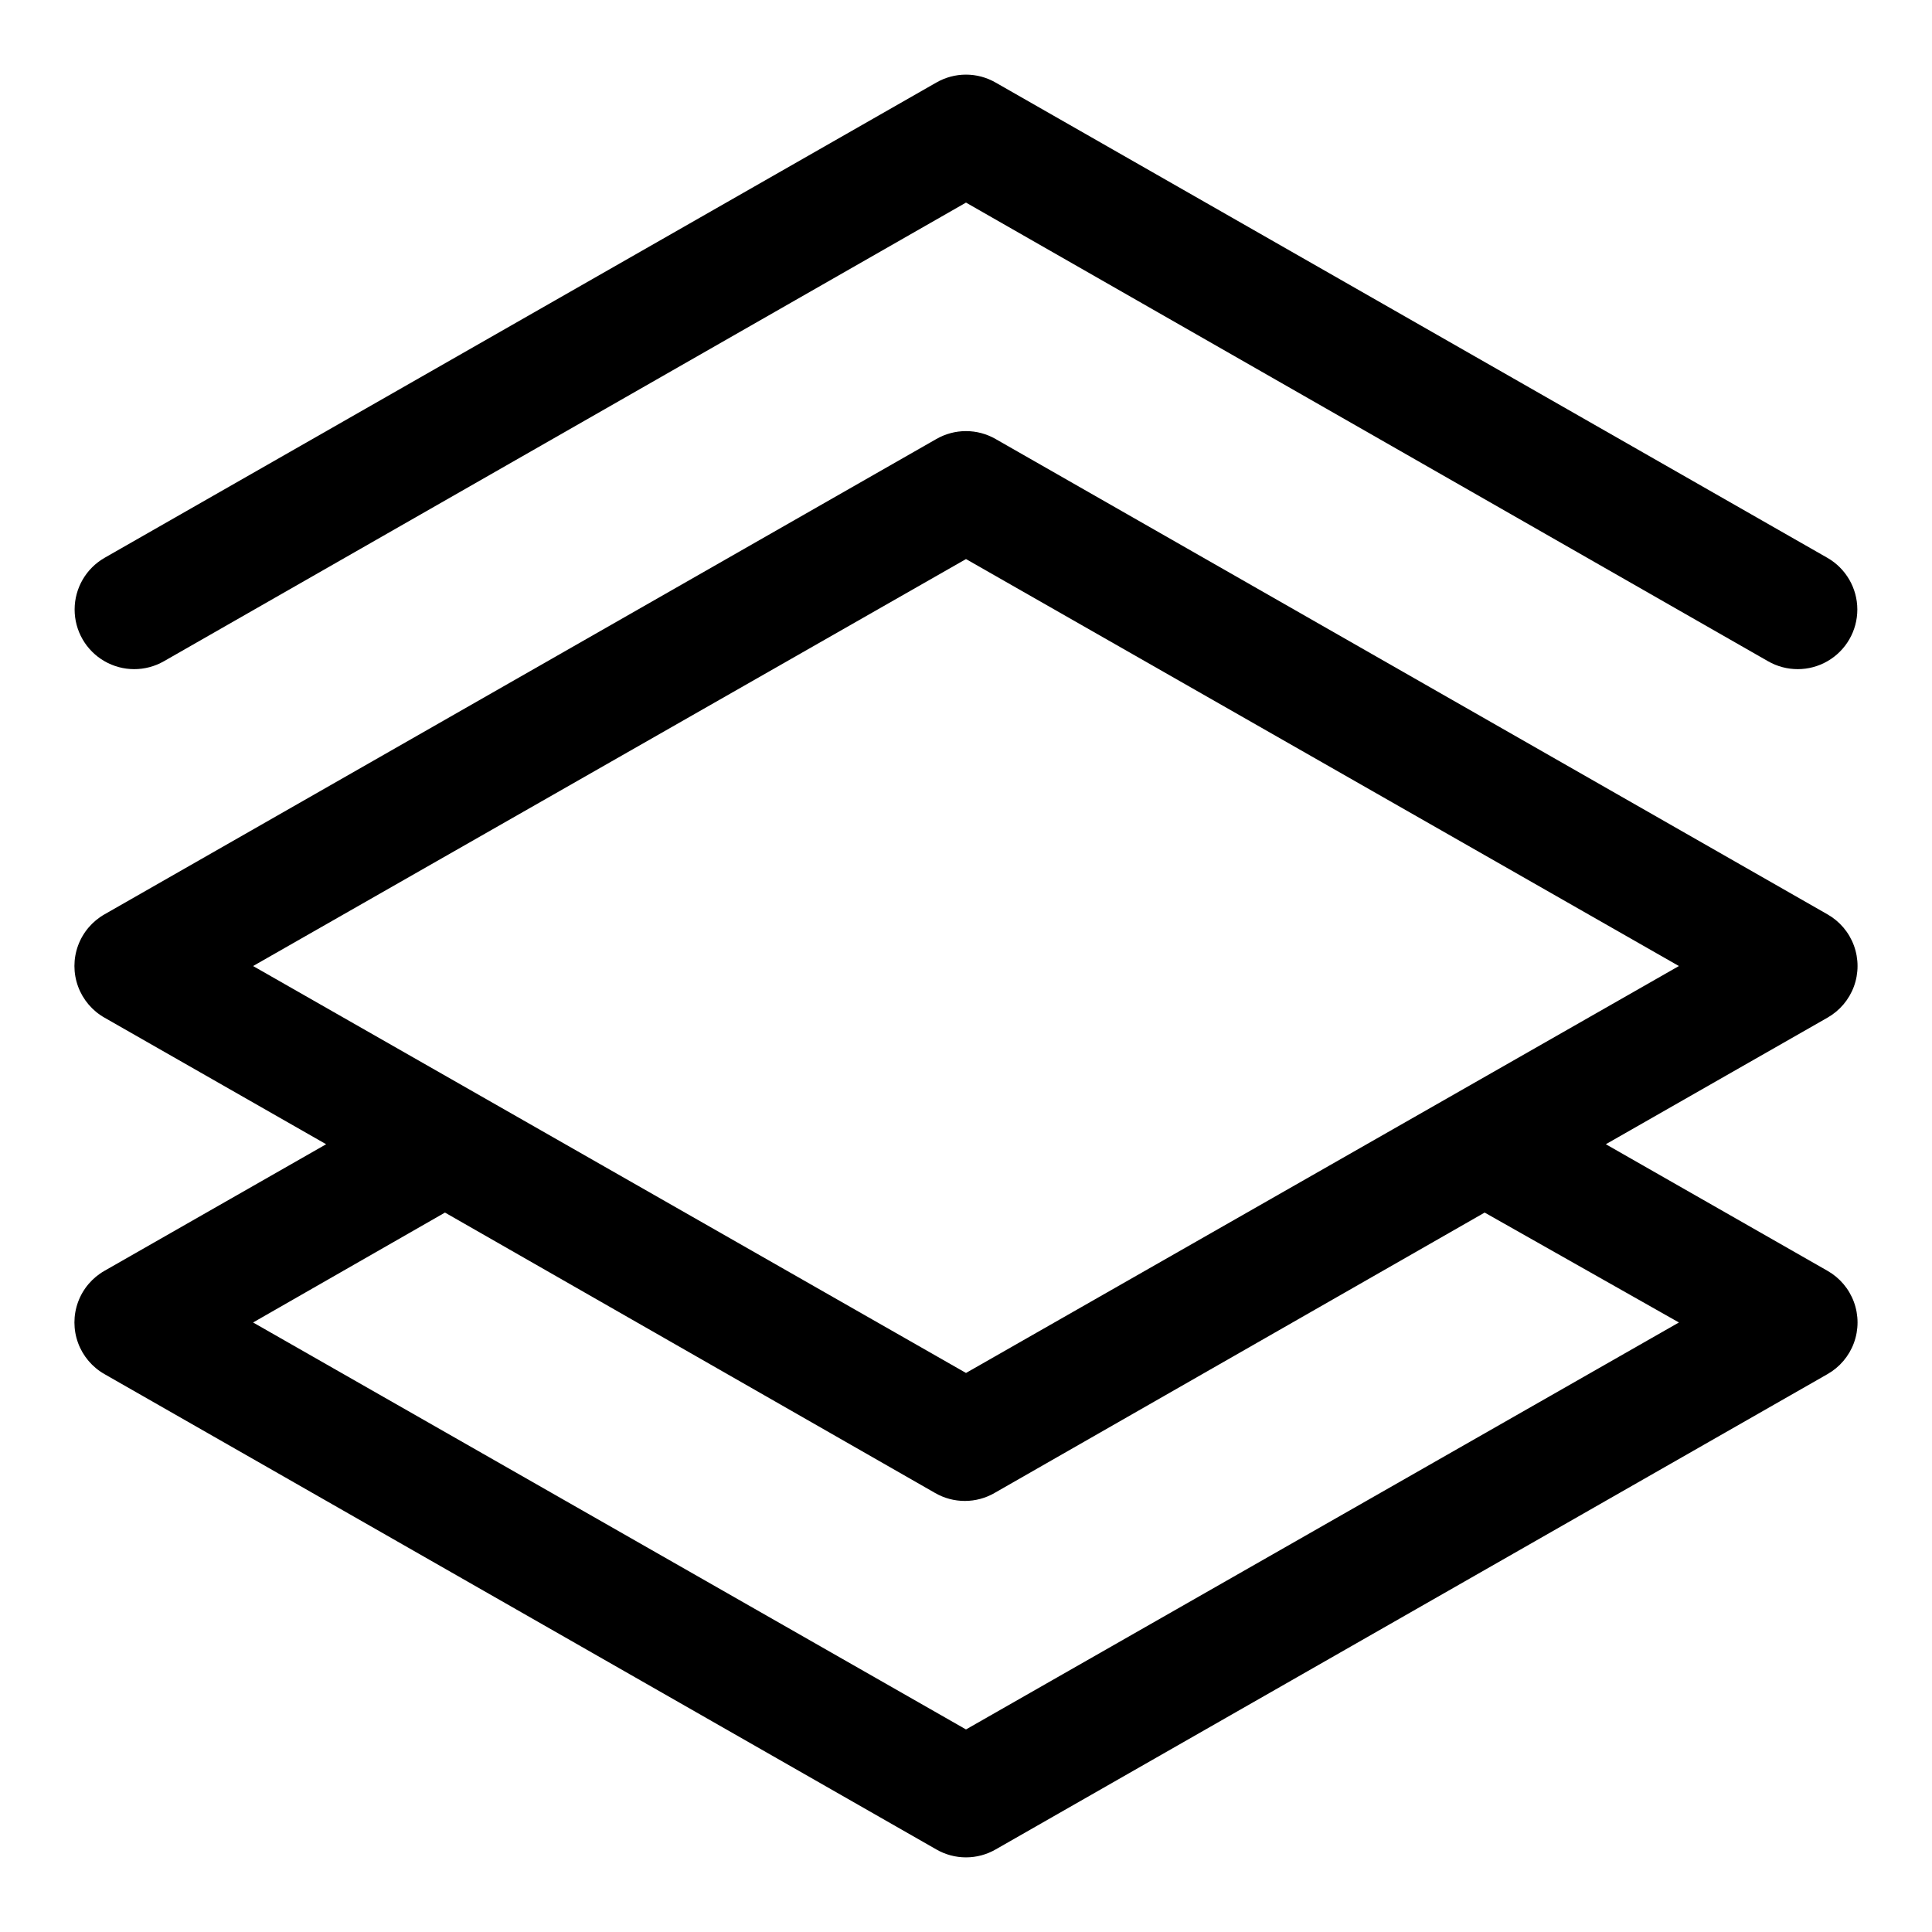
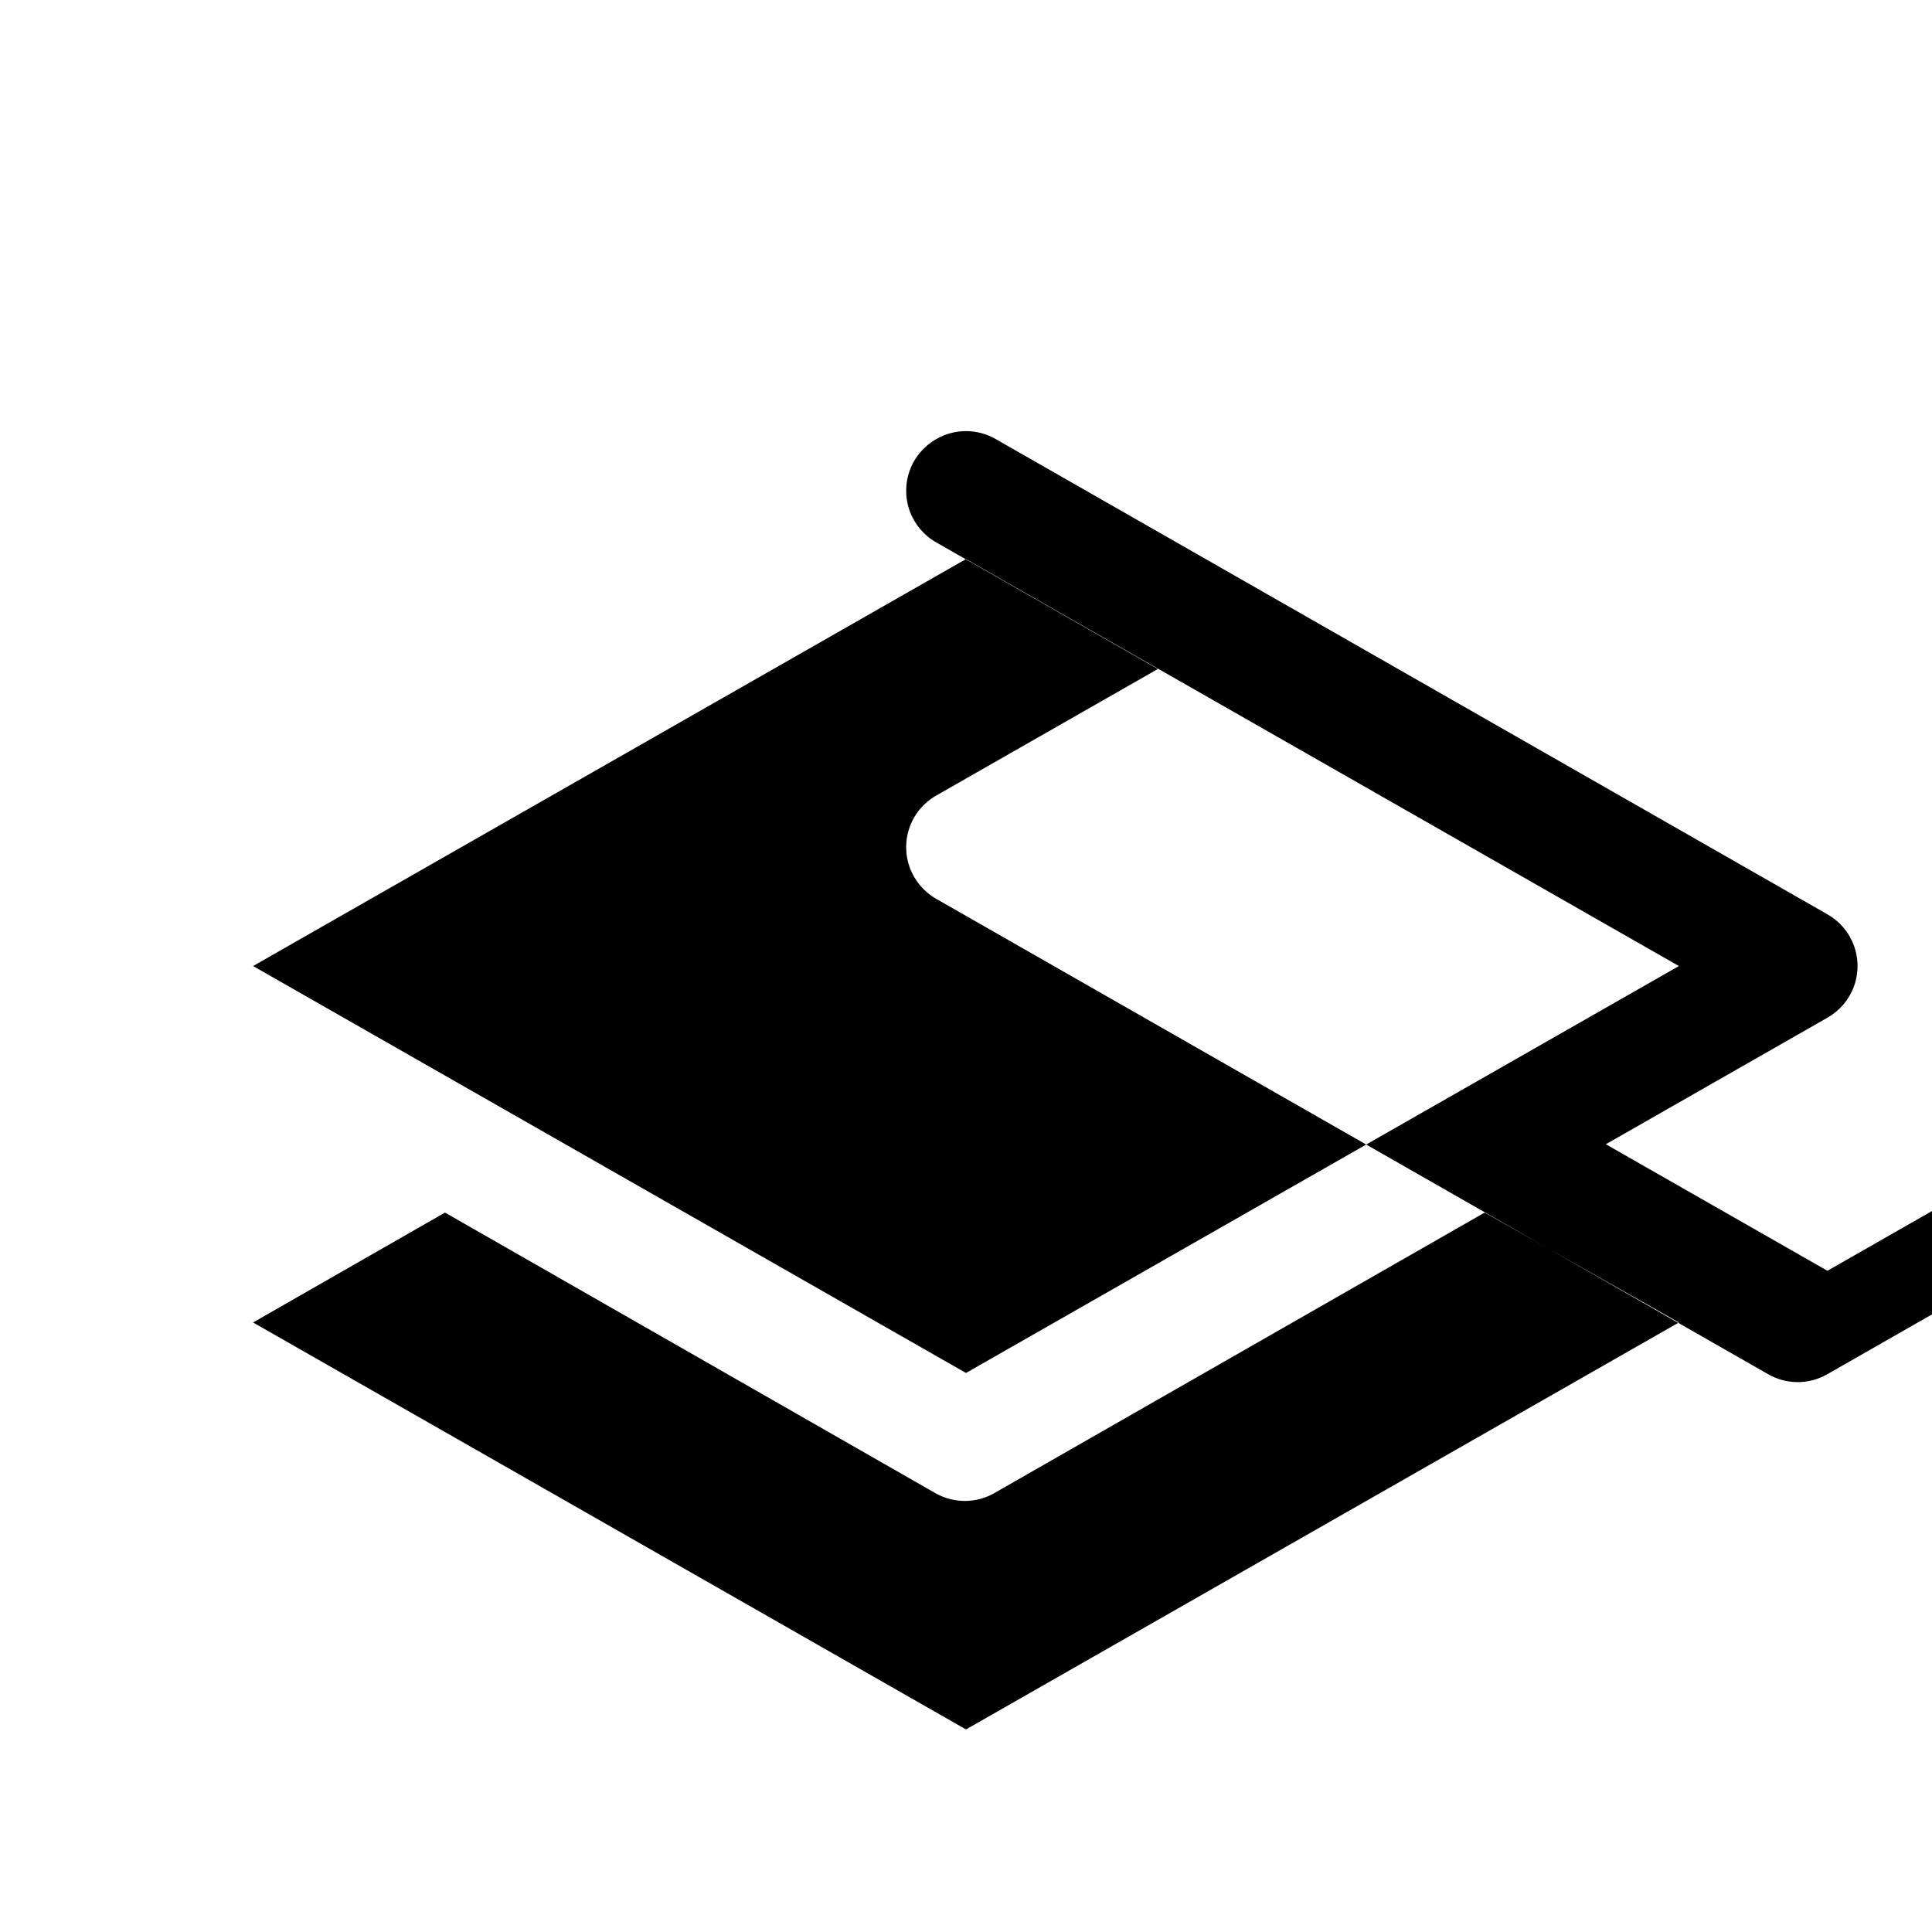
<svg xmlns="http://www.w3.org/2000/svg" fill="#000000" width="800px" height="800px" version="1.1" viewBox="144 144 512 512">
  <g>
-     <path d="m187.45 319.23 212.55-121.54 212.54 121.54c4.894 2.812 10.918 2.801 15.797-0.031 4.883-2.832 7.883-8.051 7.875-13.695-0.012-5.644-3.035-10.855-7.926-13.668l-220.42-125.95c-2.394-1.379-5.109-2.109-7.871-2.109-2.766 0-5.481 0.73-7.875 2.109l-220.42 125.95h0.004c-4.894 2.812-7.918 8.023-7.926 13.668-0.012 5.644 2.988 10.863 7.871 13.695s10.902 2.844 15.797 0.031z" />
-     <path d="m628.29 480.77-58.727-33.535 58.727-33.535c3.242-1.84 5.731-4.769 7.016-8.273 1.285-3.5 1.285-7.344 0-10.848-1.285-3.5-3.773-6.434-7.016-8.273l-220.42-125.95c-2.394-1.379-5.109-2.109-7.871-2.109-2.766 0-5.481 0.73-7.875 2.109l-220.42 125.95h0.004c-3.246 1.84-5.734 4.773-7.019 8.273-1.285 3.504-1.285 7.348 0 10.848 1.285 3.504 3.773 6.434 7.019 8.273l58.723 33.535-58.723 33.535c-3.246 1.84-5.734 4.769-7.019 8.273-1.285 3.5-1.285 7.348 0 10.848 1.285 3.504 3.773 6.434 7.019 8.273l220.42 125.95h-0.004c2.394 1.383 5.109 2.109 7.875 2.109 2.762 0 5.477-0.727 7.871-2.109l220.42-125.95c3.242-1.84 5.731-4.769 7.016-8.273 1.285-3.5 1.285-7.348 0-10.848-1.285-3.504-3.773-6.434-7.016-8.273zm-228.29-188.61 188.93 107.85-188.93 107.84-188.93-107.84zm0 310.16-188.93-107.85 50.852-29.125 129.89 74.312h0.004c2.391 1.383 5.109 2.109 7.871 2.109 2.766 0 5.481-0.727 7.871-2.109l129.89-74.312 51.484 29.125z" />
+     <path d="m628.29 480.77-58.727-33.535 58.727-33.535c3.242-1.84 5.731-4.769 7.016-8.273 1.285-3.5 1.285-7.344 0-10.848-1.285-3.5-3.773-6.434-7.016-8.273l-220.42-125.95c-2.394-1.379-5.109-2.109-7.871-2.109-2.766 0-5.481 0.73-7.875 2.109h0.004c-3.246 1.84-5.734 4.773-7.019 8.273-1.285 3.504-1.285 7.348 0 10.848 1.285 3.504 3.773 6.434 7.019 8.273l58.723 33.535-58.723 33.535c-3.246 1.84-5.734 4.769-7.019 8.273-1.285 3.5-1.285 7.348 0 10.848 1.285 3.504 3.773 6.434 7.019 8.273l220.42 125.95h-0.004c2.394 1.383 5.109 2.109 7.875 2.109 2.762 0 5.477-0.727 7.871-2.109l220.42-125.95c3.242-1.84 5.731-4.769 7.016-8.273 1.285-3.5 1.285-7.348 0-10.848-1.285-3.504-3.773-6.434-7.016-8.273zm-228.29-188.61 188.93 107.85-188.93 107.84-188.93-107.84zm0 310.16-188.93-107.85 50.852-29.125 129.89 74.312h0.004c2.391 1.383 5.109 2.109 7.871 2.109 2.766 0 5.481-0.727 7.871-2.109l129.89-74.312 51.484 29.125z" />
  </g>
</svg>